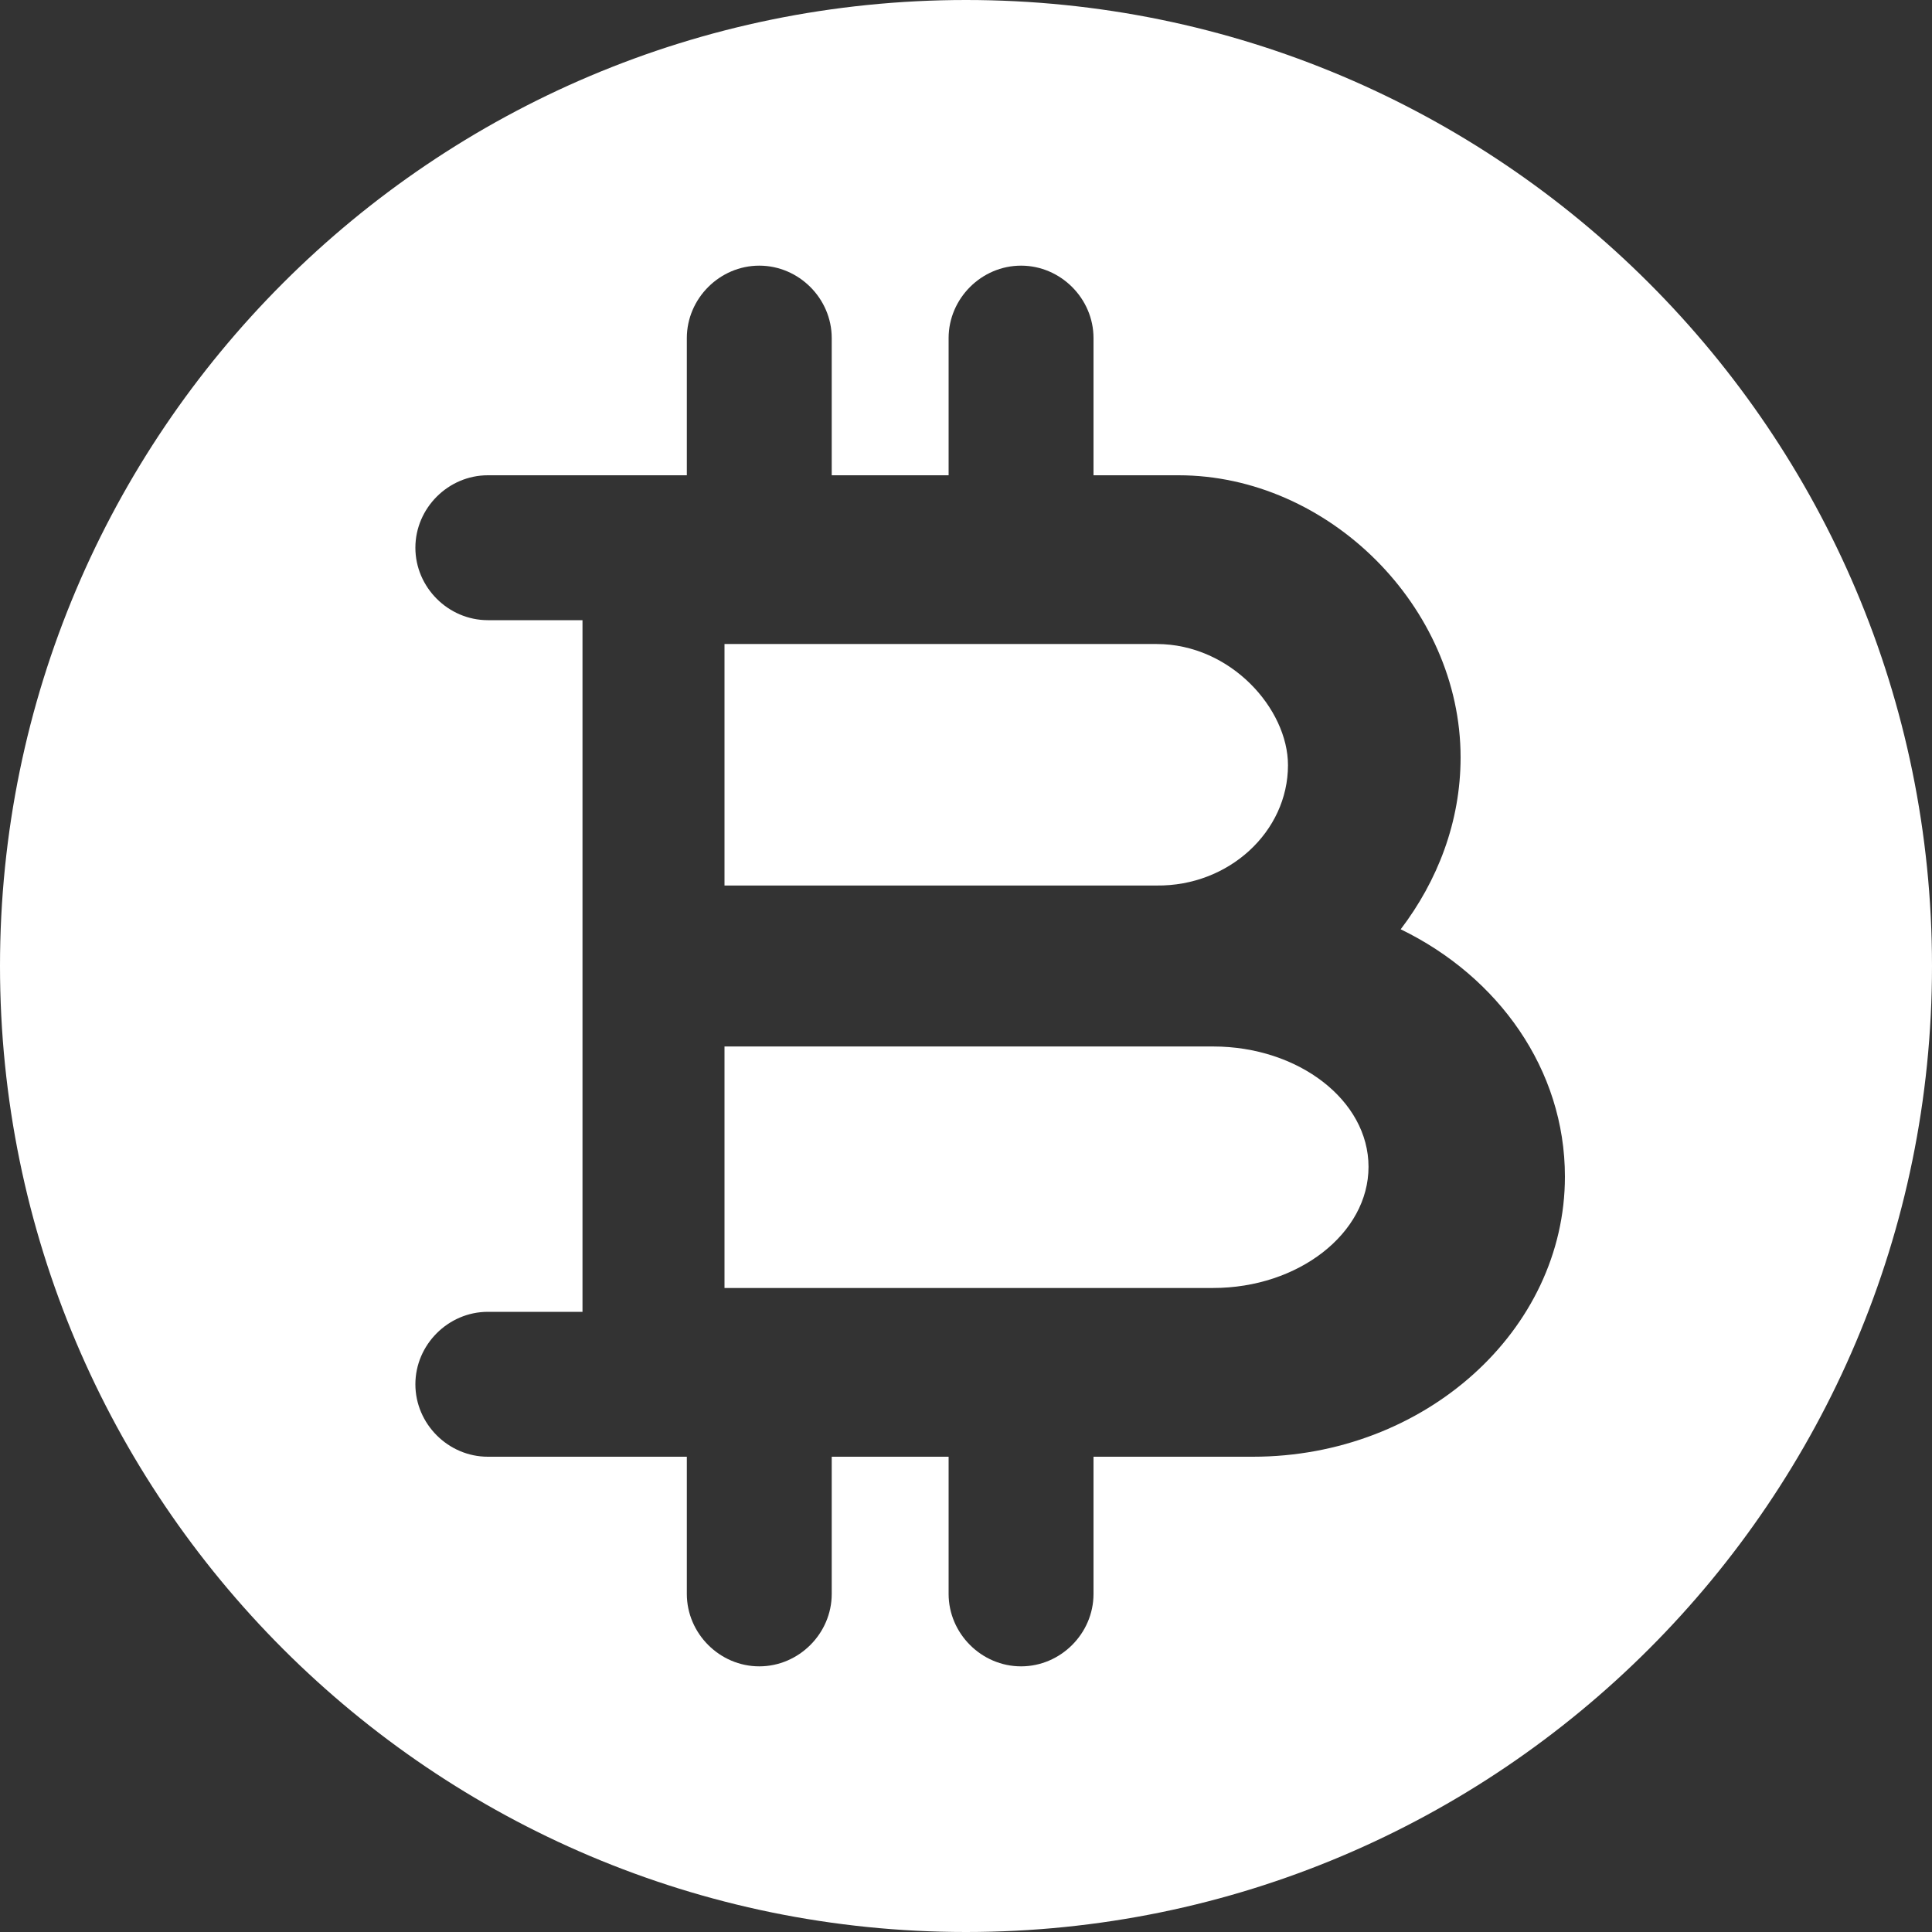
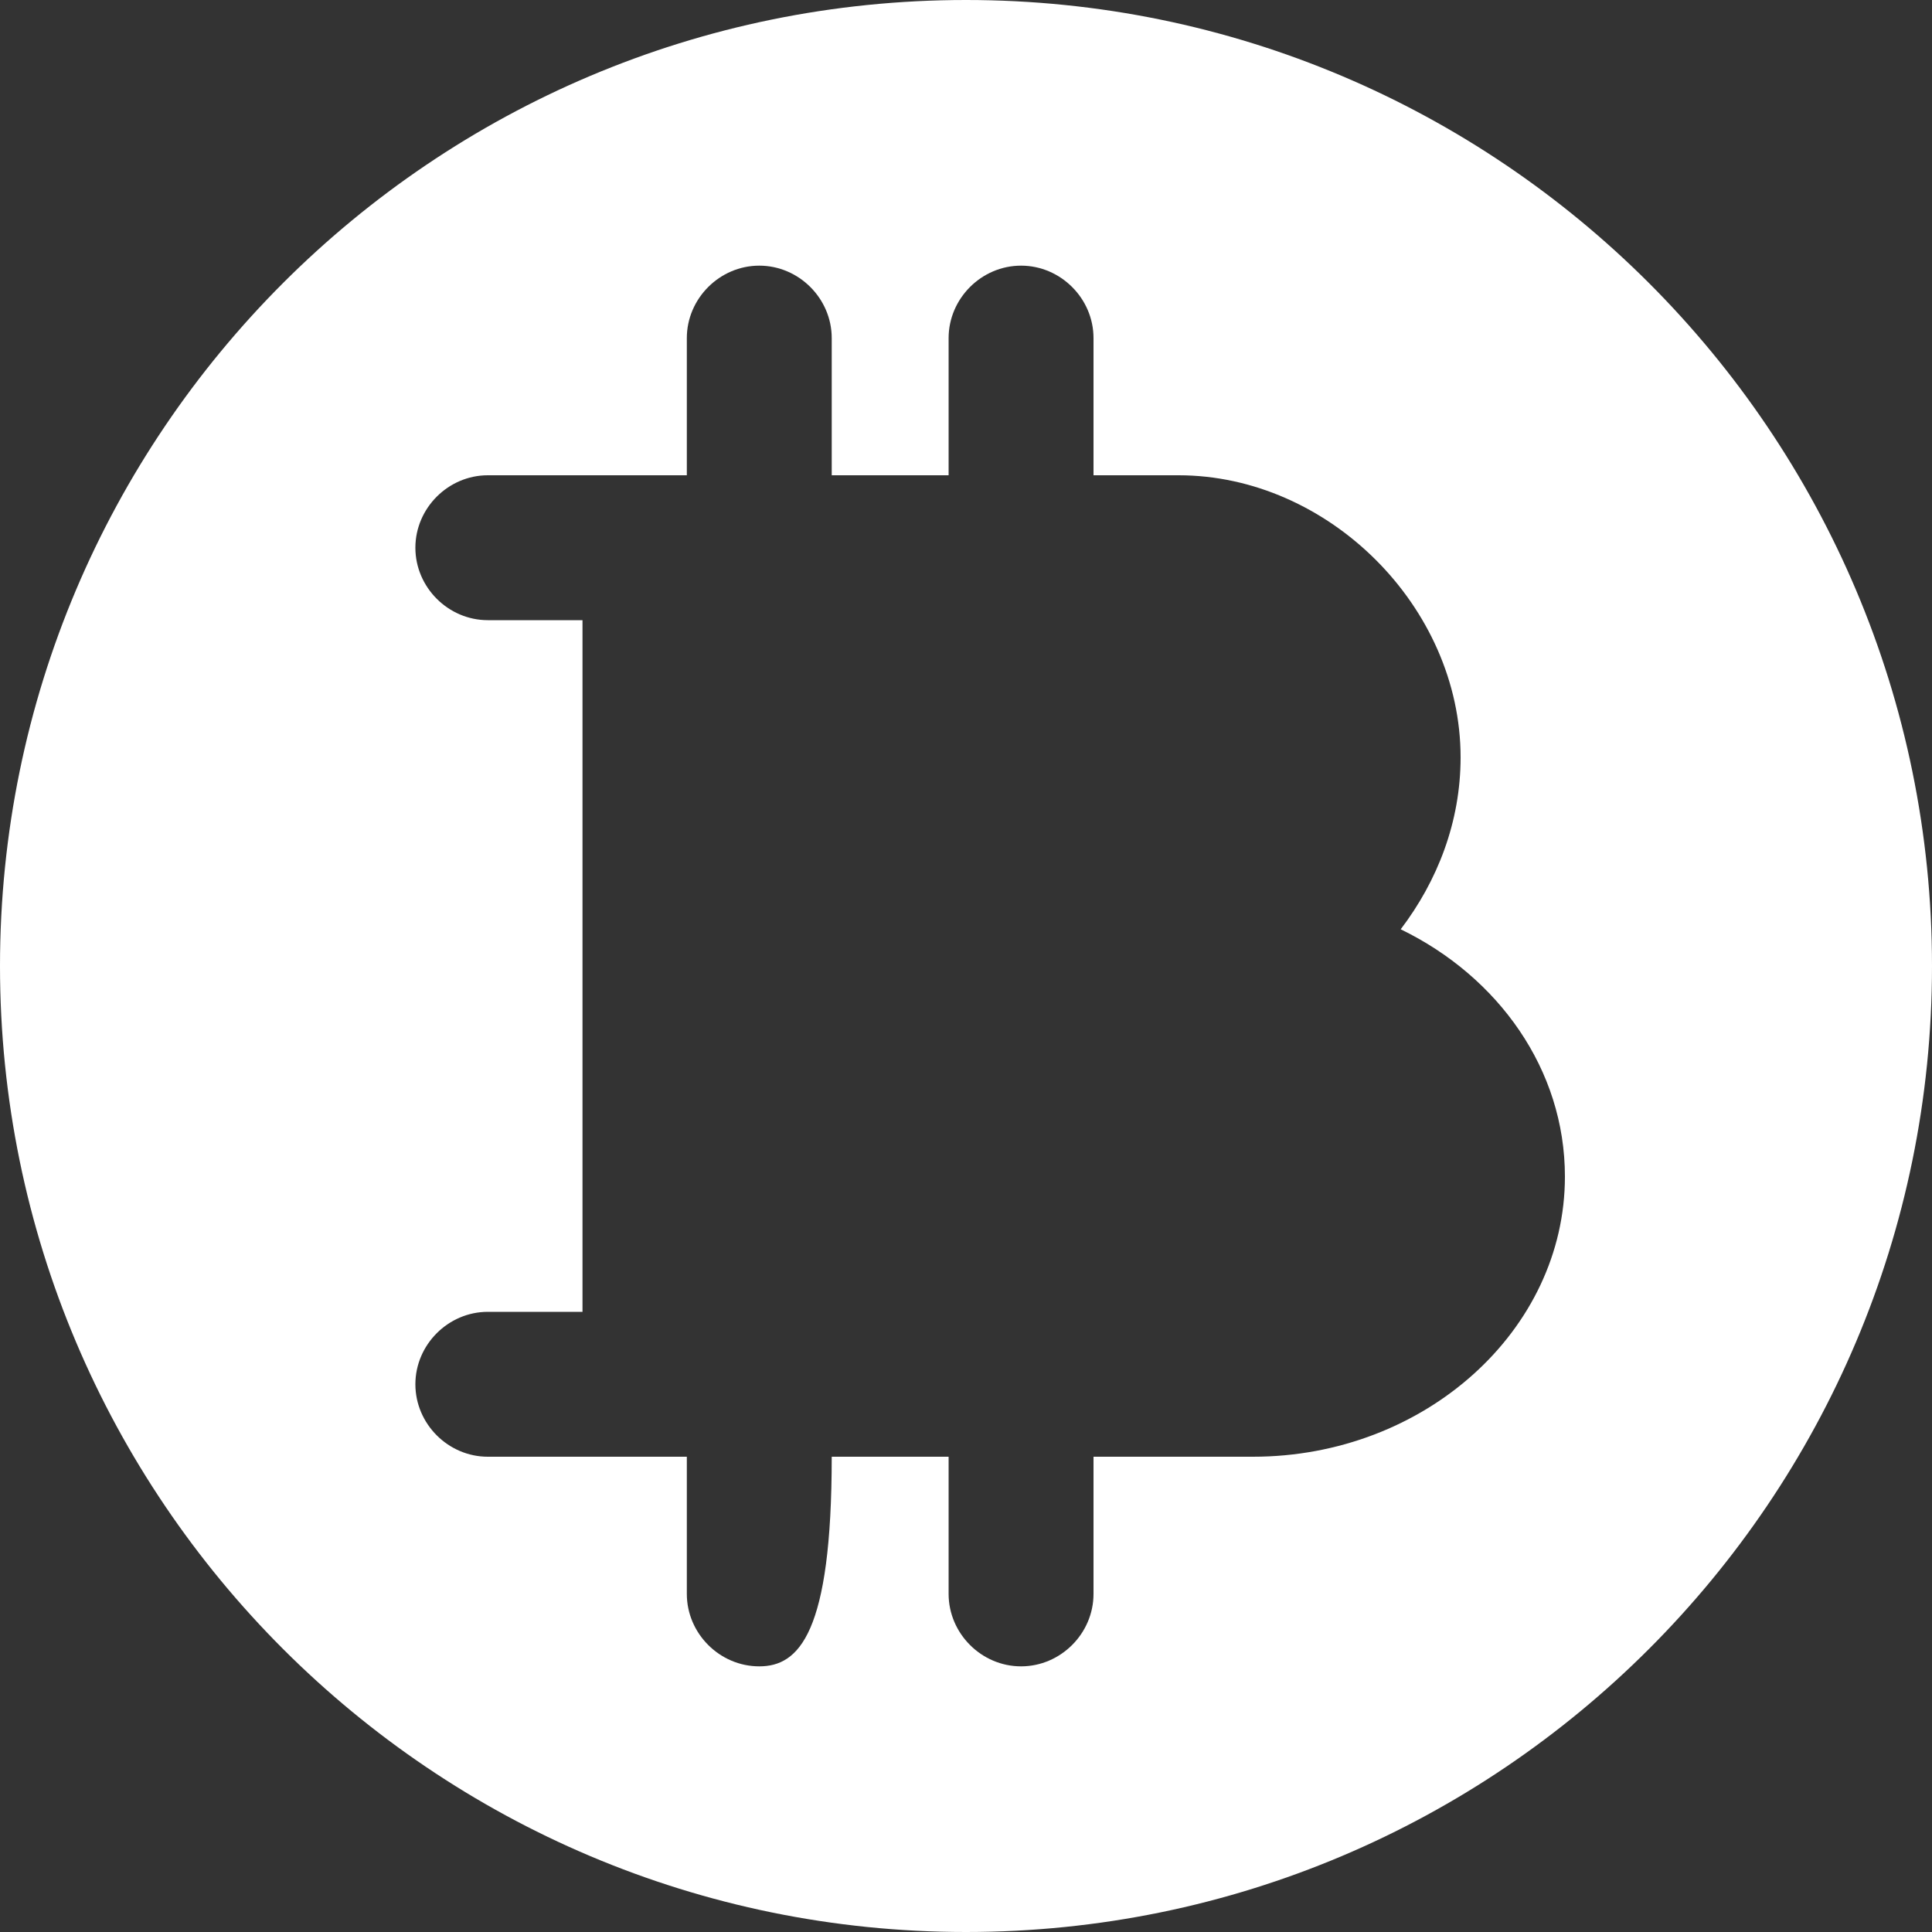
<svg xmlns="http://www.w3.org/2000/svg" width="32" height="32" viewBox="0 0 32 32" fill="none">
  <rect x="0" y="0" width="32" height="32" fill="#333333" stroke="none" />
-   <path d="M20.093 17.333H18.948H12V21.333H13.949H20.093C21.506 21.333 22.667 20.429 22.667 19.326C22.667 18.224 21.506 17.333 20.093 17.333Z" fill="white" />
-   <path d="M16 0C7.168 0 0 7.168 0 16C0 24.832 7.168 32 16 32C24.832 32 32 24.832 32 16C32 7.168 24.832 0 16 0ZM20.752 24.128H18.112V26.4C18.112 27.056 17.568 27.6 16.912 27.6C16.256 27.6 15.712 27.056 15.712 26.4V24.128H14.144H13.776V26.4C13.776 27.056 13.232 27.6 12.576 27.6C11.92 27.6 11.376 27.056 11.376 26.4V24.128H10.848H8.08C7.424 24.128 6.88 23.584 6.88 22.928C6.88 22.272 7.424 21.728 8.08 21.728H9.648V16V10.272H8.08C7.424 10.272 6.88 9.728 6.88 9.072C6.88 8.416 7.424 7.872 8.08 7.872H10.848H11.376V5.6C11.376 4.944 11.92 4.4 12.576 4.4C13.232 4.4 13.776 4.944 13.776 5.6V7.872H14.144H15.712V5.6C15.712 4.944 16.256 4.4 16.912 4.4C17.568 4.4 18.112 4.944 18.112 5.6V7.872H19.52C22 7.872 24.192 10.048 24.192 12.544C24.192 13.616 23.808 14.592 23.2 15.392C24.816 16.176 25.92 17.712 25.92 19.488C25.92 22.032 23.6 24.128 20.752 24.128Z" fill="white" />
-   <path d="M21.333 12.674C21.333 11.741 20.383 10.667 19.157 10.667H14.008H12V14.667H19.157C20.352 14.681 21.333 13.776 21.333 12.674Z" fill="white" />
+   <path d="M16 0C7.168 0 0 7.168 0 16C0 24.832 7.168 32 16 32C24.832 32 32 24.832 32 16C32 7.168 24.832 0 16 0ZM20.752 24.128H18.112V26.4C18.112 27.056 17.568 27.6 16.912 27.6C16.256 27.6 15.712 27.056 15.712 26.4V24.128H14.144H13.776C13.776 27.056 13.232 27.6 12.576 27.6C11.92 27.6 11.376 27.056 11.376 26.4V24.128H10.848H8.08C7.424 24.128 6.88 23.584 6.88 22.928C6.88 22.272 7.424 21.728 8.08 21.728H9.648V16V10.272H8.08C7.424 10.272 6.88 9.728 6.88 9.072C6.88 8.416 7.424 7.872 8.08 7.872H10.848H11.376V5.6C11.376 4.944 11.92 4.4 12.576 4.4C13.232 4.4 13.776 4.944 13.776 5.6V7.872H14.144H15.712V5.6C15.712 4.944 16.256 4.4 16.912 4.4C17.568 4.4 18.112 4.944 18.112 5.6V7.872H19.52C22 7.872 24.192 10.048 24.192 12.544C24.192 13.616 23.808 14.592 23.2 15.392C24.816 16.176 25.92 17.712 25.92 19.488C25.92 22.032 23.6 24.128 20.752 24.128Z" fill="white" />
</svg>